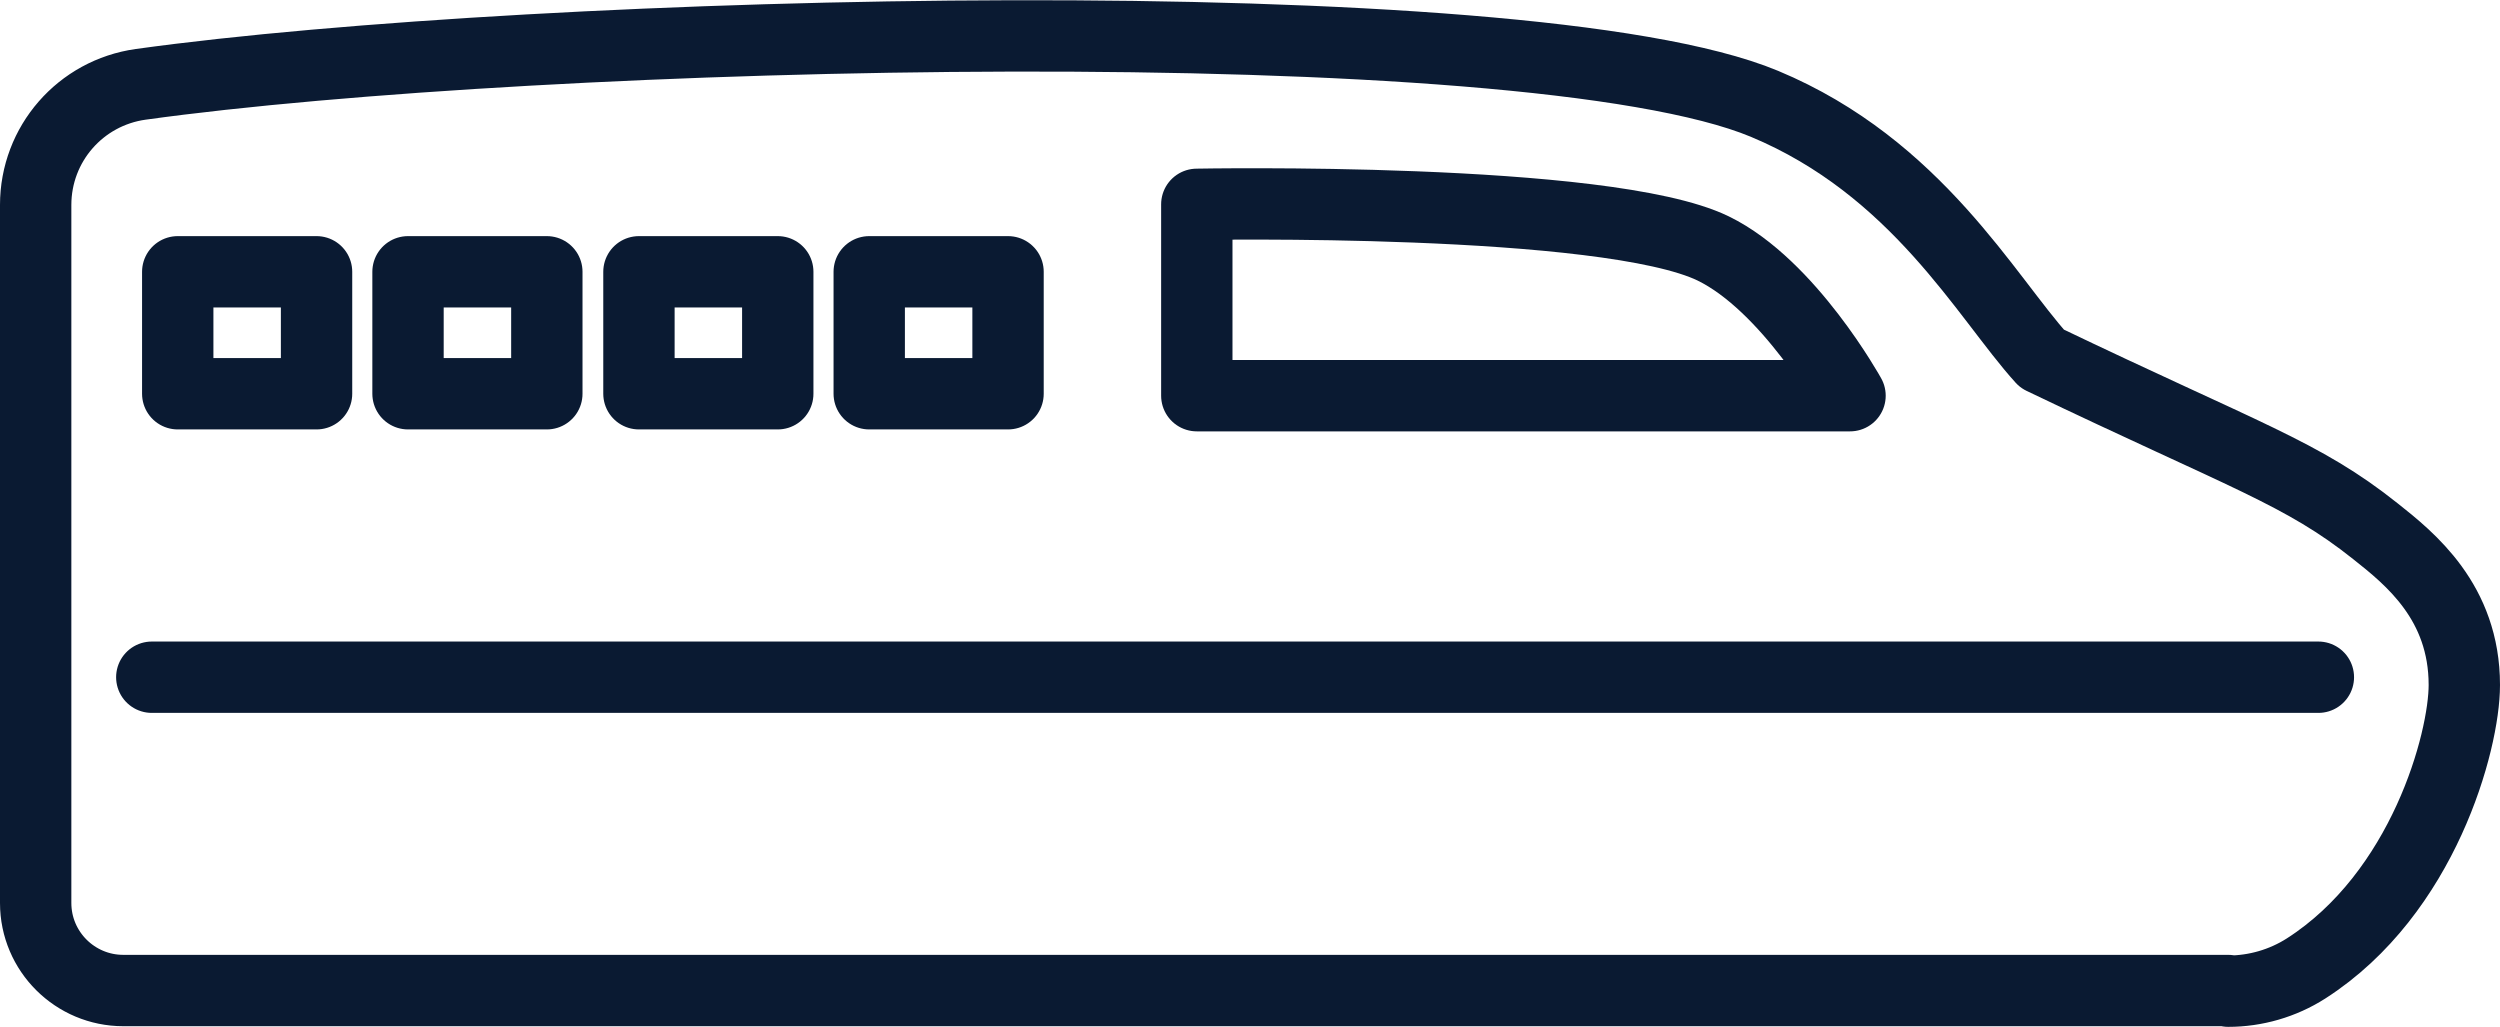
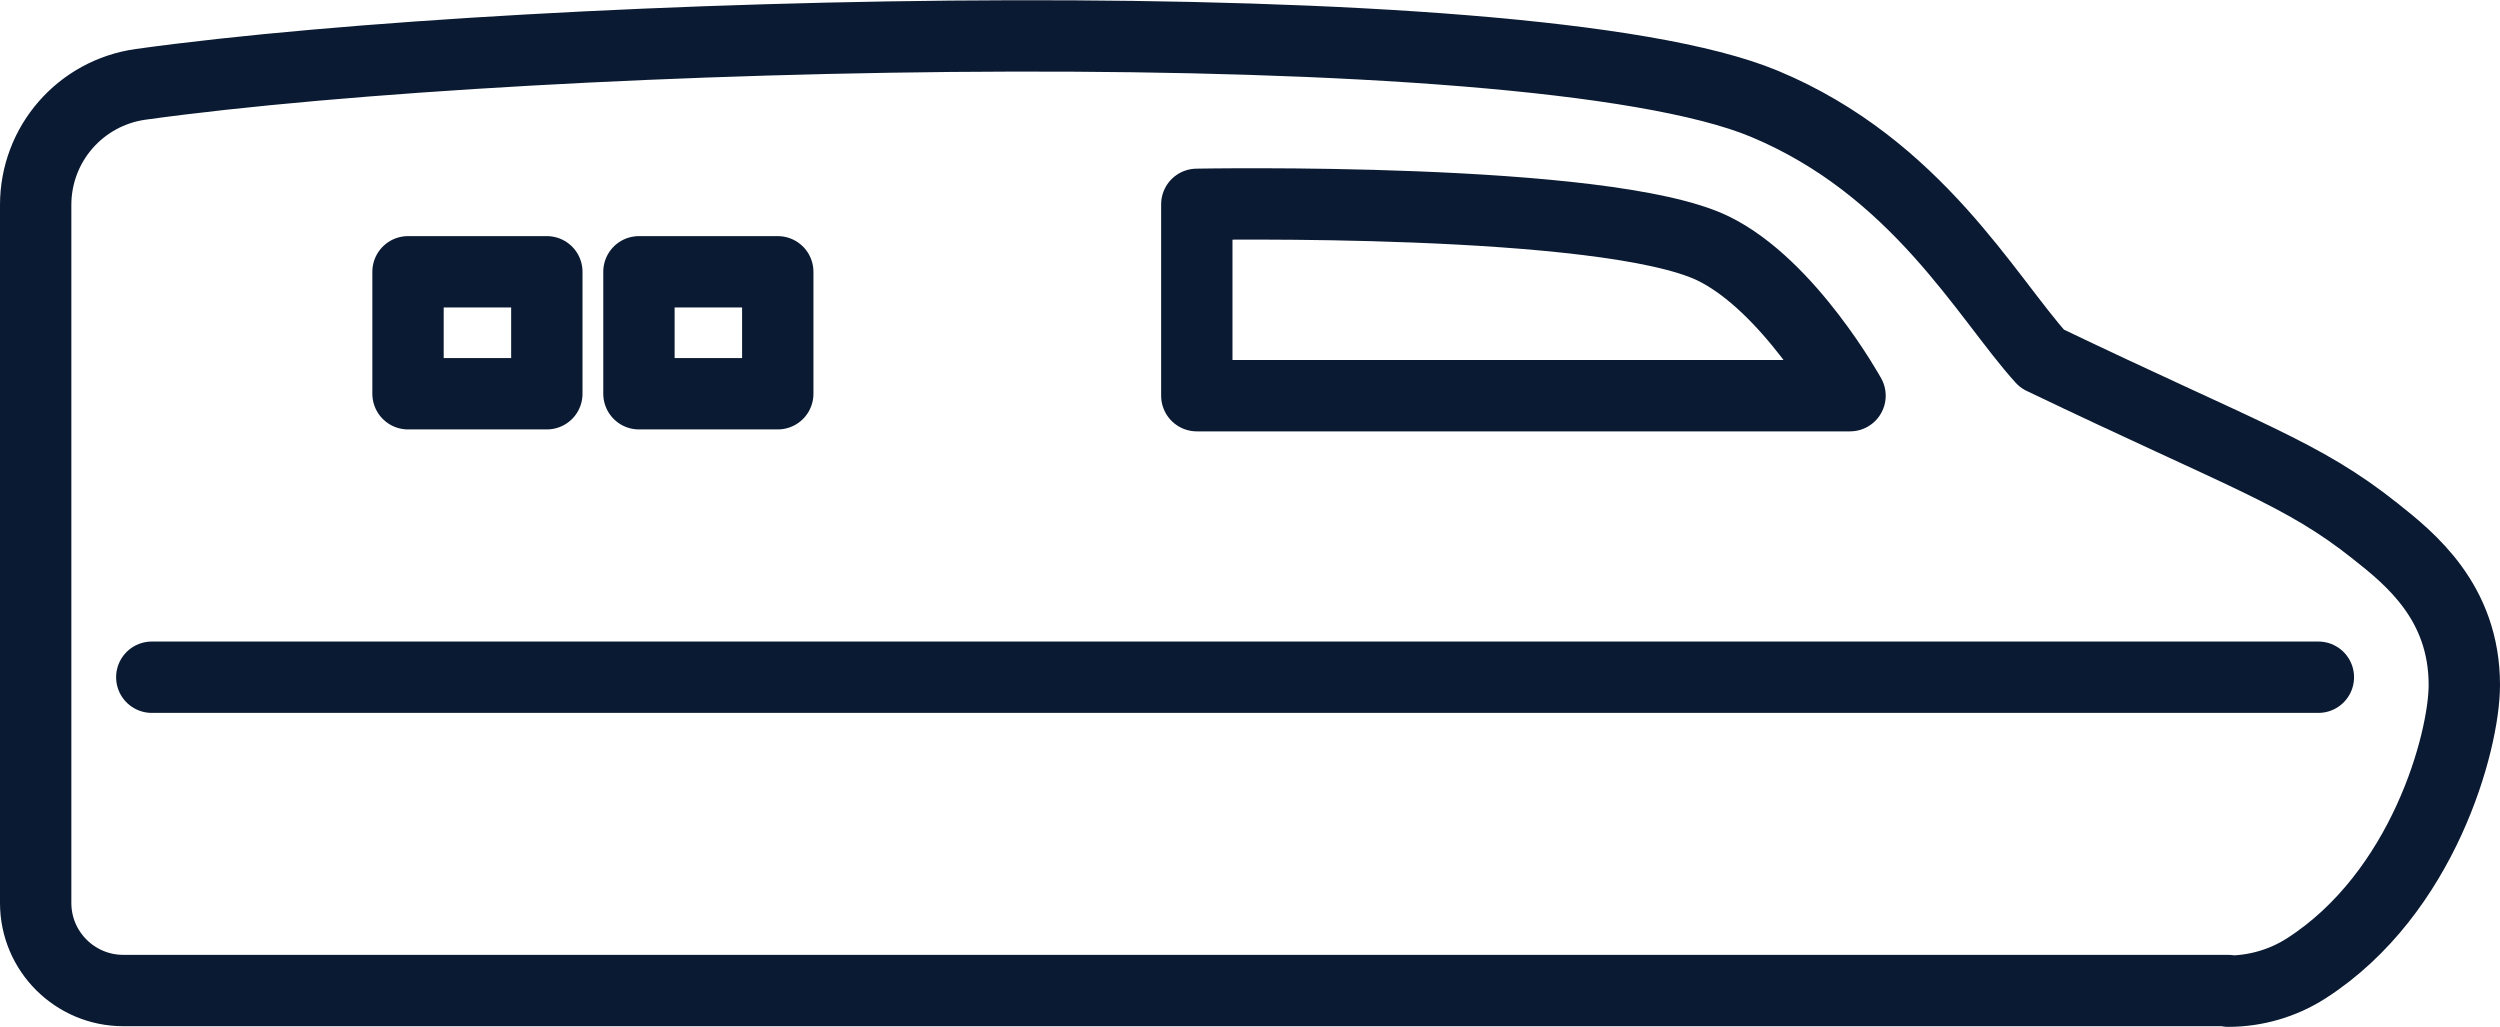
<svg xmlns="http://www.w3.org/2000/svg" id="_イヤー_2" viewBox="0 0 38.54 15.83">
  <defs>
    <style>.cls-1{fill:none;stroke:#0a1a32;stroke-linecap:round;stroke-linejoin:round;stroke-width:1.1px;}</style>
  </defs>
  <g id="_イヤー_1-2">
    <g>
      <path class="cls-1" d="M34.35,15.28c.42,0,.84-.12,1.2-.35,1.81-1.16,2.44-3.5,2.44-4.37,0-1.28-.84-1.95-1.37-2.37-1.13-.9-1.99-1.15-5.14-2.66-.86-.95-1.93-2.95-4.28-3.93C23.5,.06,8.29,.45,2.17,1.3c-.93,.13-1.62,.92-1.62,1.86V13.92c0,.75,.61,1.35,1.35,1.35H34.35Z" />
      <path class="cls-1" d="M26.41,3.83c-1.65-.8-7.96-.68-7.96-.68v2.95h10.07s-.94-1.7-2.11-2.27Z" />
-       <rect class="cls-1" x="13.4" y="4.19" width="2.14" height="1.88" />
      <rect class="cls-1" x="9.85" y="4.19" width="2.14" height="1.88" />
      <rect class="cls-1" x="6.29" y="4.19" width="2.14" height="1.88" />
-       <rect class="cls-1" x="2.74" y="4.19" width="2.14" height="1.88" />
      <line class="cls-1" x1="35.74" y1="10.44" x2="2.34" y2="10.44" />
    </g>
  </g>
</svg>